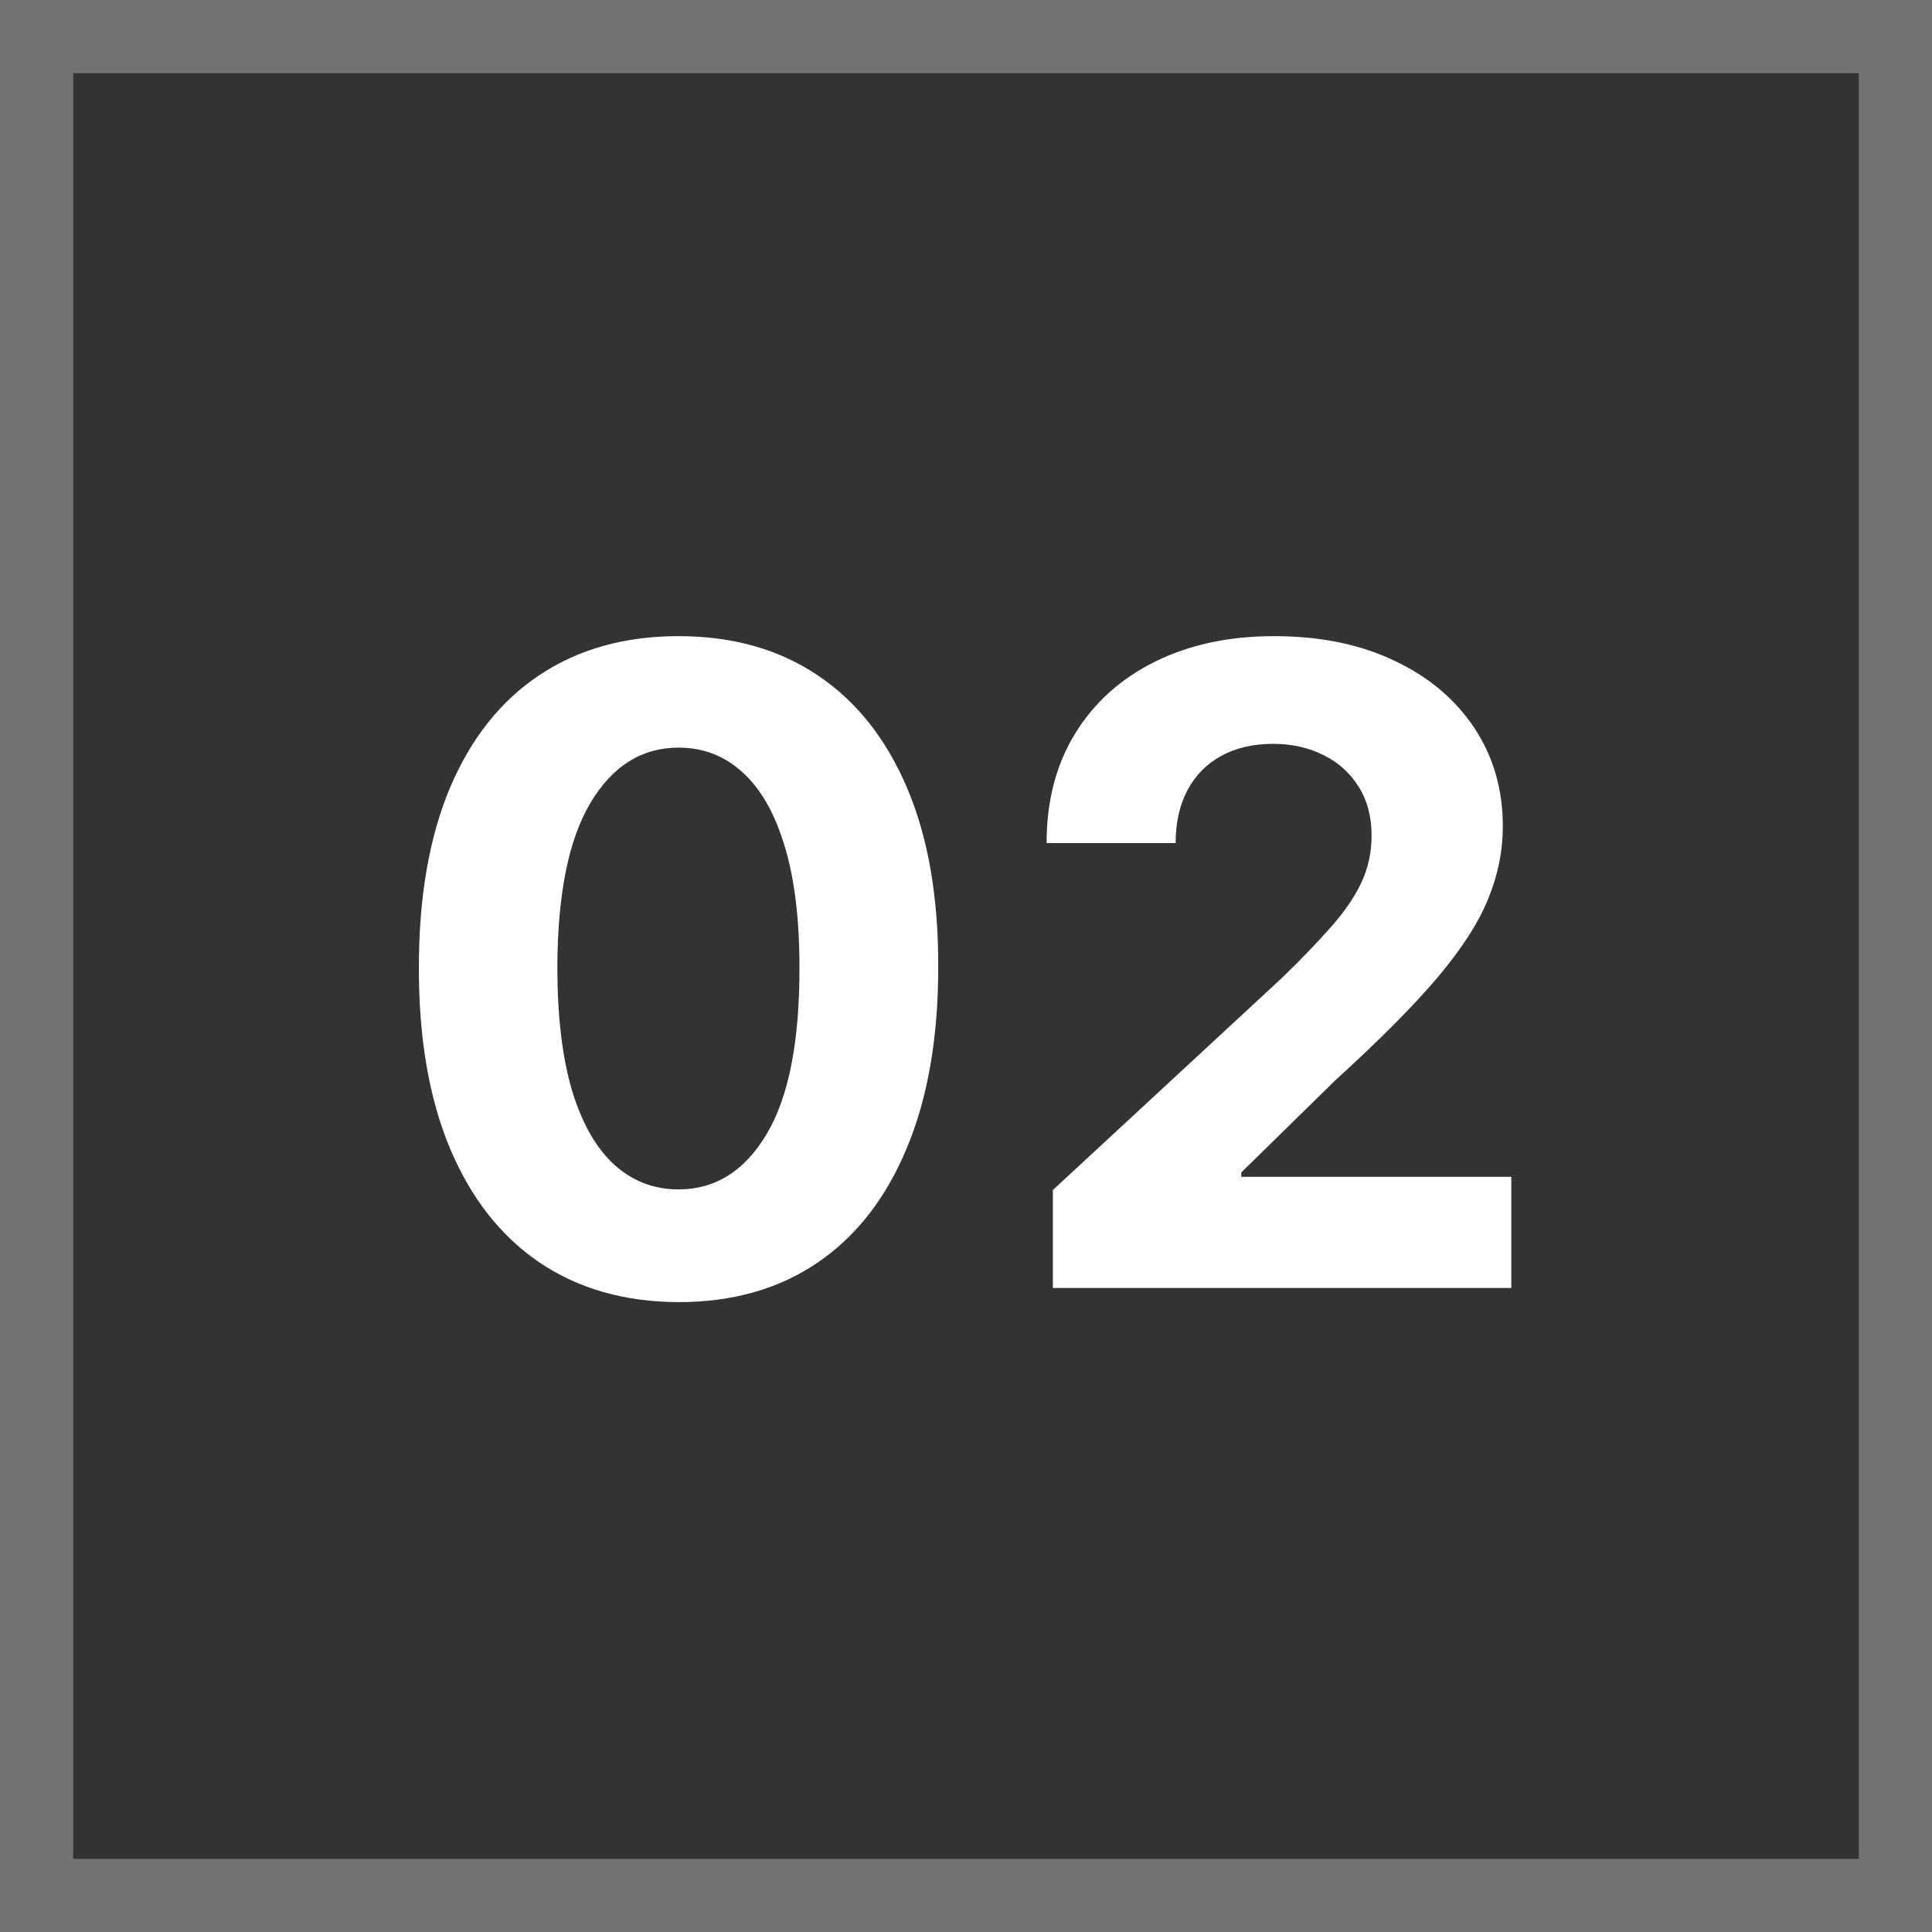
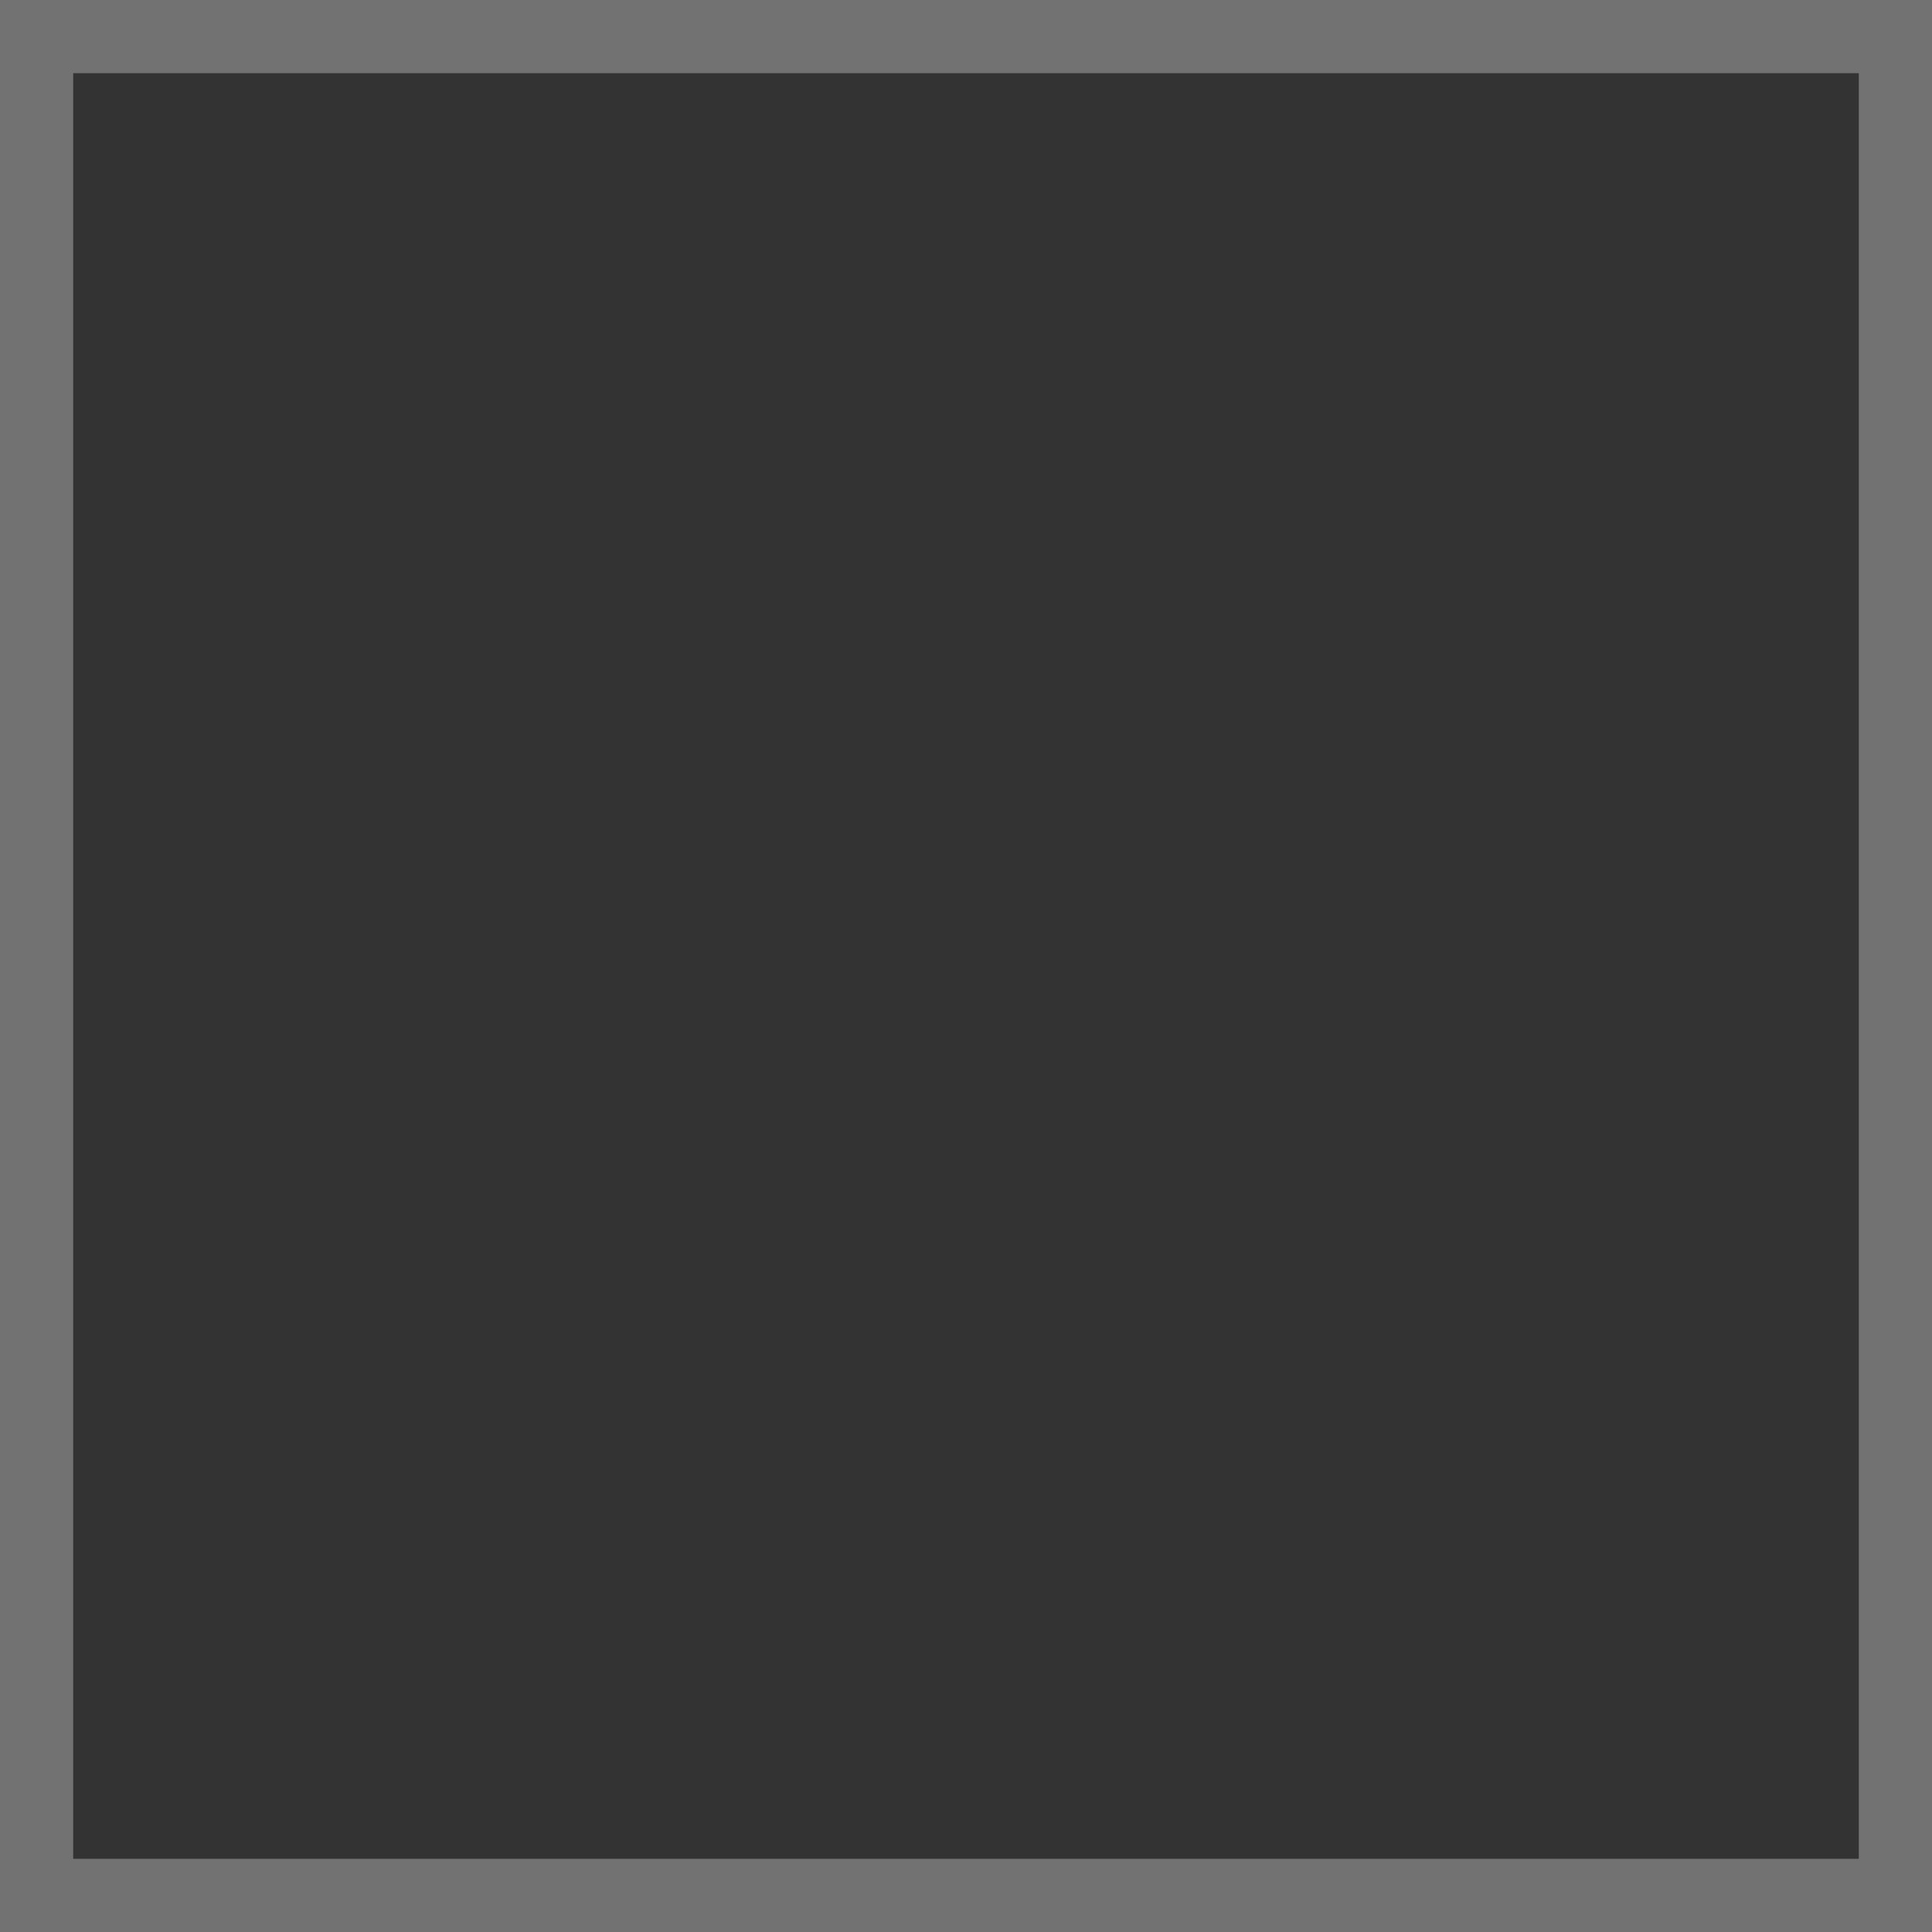
<svg xmlns="http://www.w3.org/2000/svg" width="264" height="264" viewBox="0 0 264 264" fill="none">
  <rect x="0" y="0" width="264" height="264" fill="#333333" stroke="none" />
  <rect x="5" y="5" width="254" height="254" stroke="#727272" stroke-width="10" />
-   <path d="M92.723 177.931C85.343 177.902 78.993 176.086 73.672 172.482C68.38 168.877 64.304 163.657 61.444 156.821C58.612 149.984 57.211 141.761 57.239 132.149C57.239 122.567 58.655 114.4 61.487 107.65C64.347 100.899 68.423 95.765 73.715 92.246C79.036 88.699 85.371 86.926 92.723 86.926C100.074 86.926 106.396 88.699 111.688 92.246C117.008 95.793 121.098 100.942 123.959 107.693C126.819 114.415 128.235 122.567 128.207 132.149C128.207 141.789 126.776 150.027 123.916 156.864C121.084 163.7 117.022 168.92 111.73 172.525C106.439 176.129 100.103 177.931 92.723 177.931ZM92.723 162.527C97.757 162.527 101.776 159.996 104.78 154.933C107.783 149.87 109.271 142.275 109.242 132.149C109.242 125.485 108.555 119.935 107.182 115.502C105.838 111.068 103.921 107.736 101.433 105.504C98.973 103.273 96.07 102.158 92.723 102.158C87.717 102.158 83.713 104.661 80.709 109.666C77.706 114.672 76.189 122.166 76.161 132.149C76.161 138.9 76.833 144.535 78.177 149.055C79.55 153.546 81.481 156.921 83.97 159.181C86.459 161.412 89.376 162.527 92.723 162.527ZM143.871 176V162.613L175.149 133.651C177.81 131.077 180.041 128.76 181.843 126.7C183.674 124.641 185.061 122.624 186.005 120.65C186.949 118.648 187.421 116.489 187.421 114.172C187.421 111.597 186.834 109.38 185.662 107.521C184.489 105.633 182.887 104.189 180.856 103.187C178.825 102.158 176.523 101.643 173.948 101.643C171.259 101.643 168.914 102.186 166.911 103.273C164.909 104.36 163.364 105.919 162.278 107.95C161.191 109.981 160.647 112.398 160.647 115.201H143.012C143.012 109.452 144.314 104.46 146.917 100.227C149.52 95.993 153.167 92.718 157.858 90.401C162.549 88.084 167.955 86.926 174.077 86.926C180.37 86.926 185.848 88.041 190.51 90.272C195.201 92.475 198.848 95.536 201.451 99.455C204.054 103.373 205.356 107.864 205.356 112.927C205.356 116.245 204.698 119.521 203.382 122.753C202.095 125.985 199.792 129.575 196.474 133.522C193.156 137.441 188.479 142.147 182.444 147.639L169.615 160.21V160.811H206.514V176H143.871Z" fill="white" />
</svg>